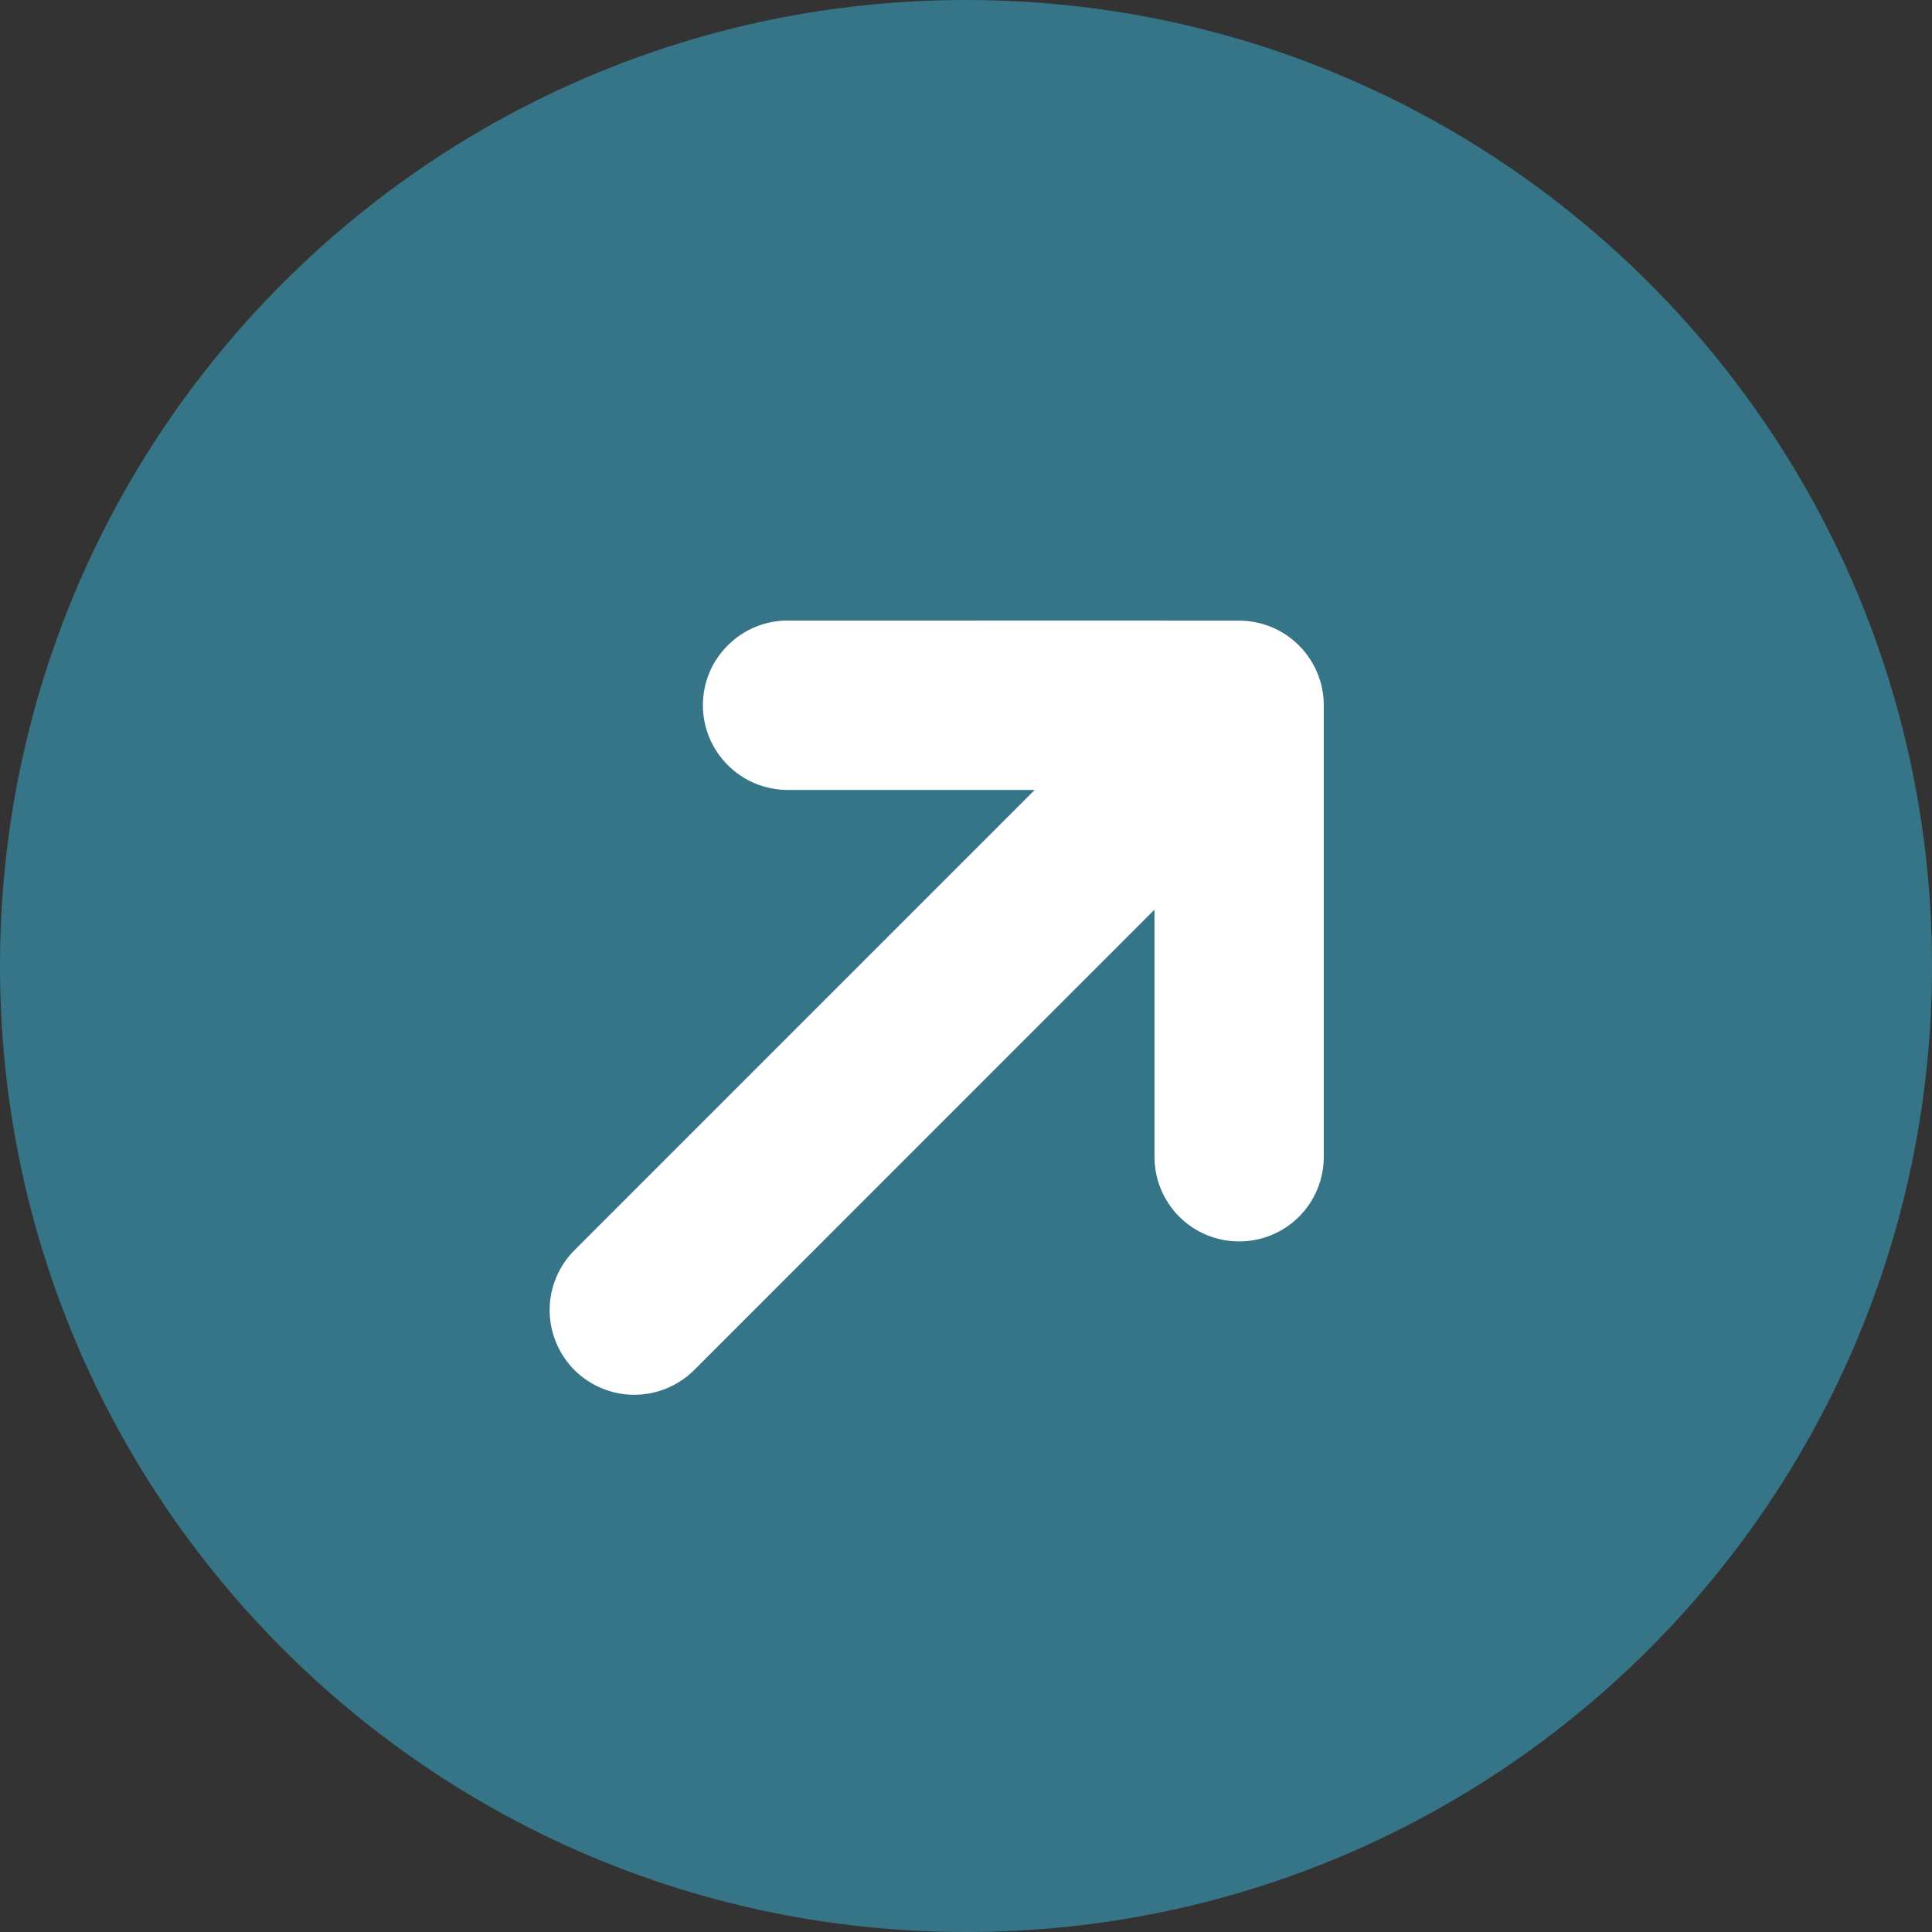
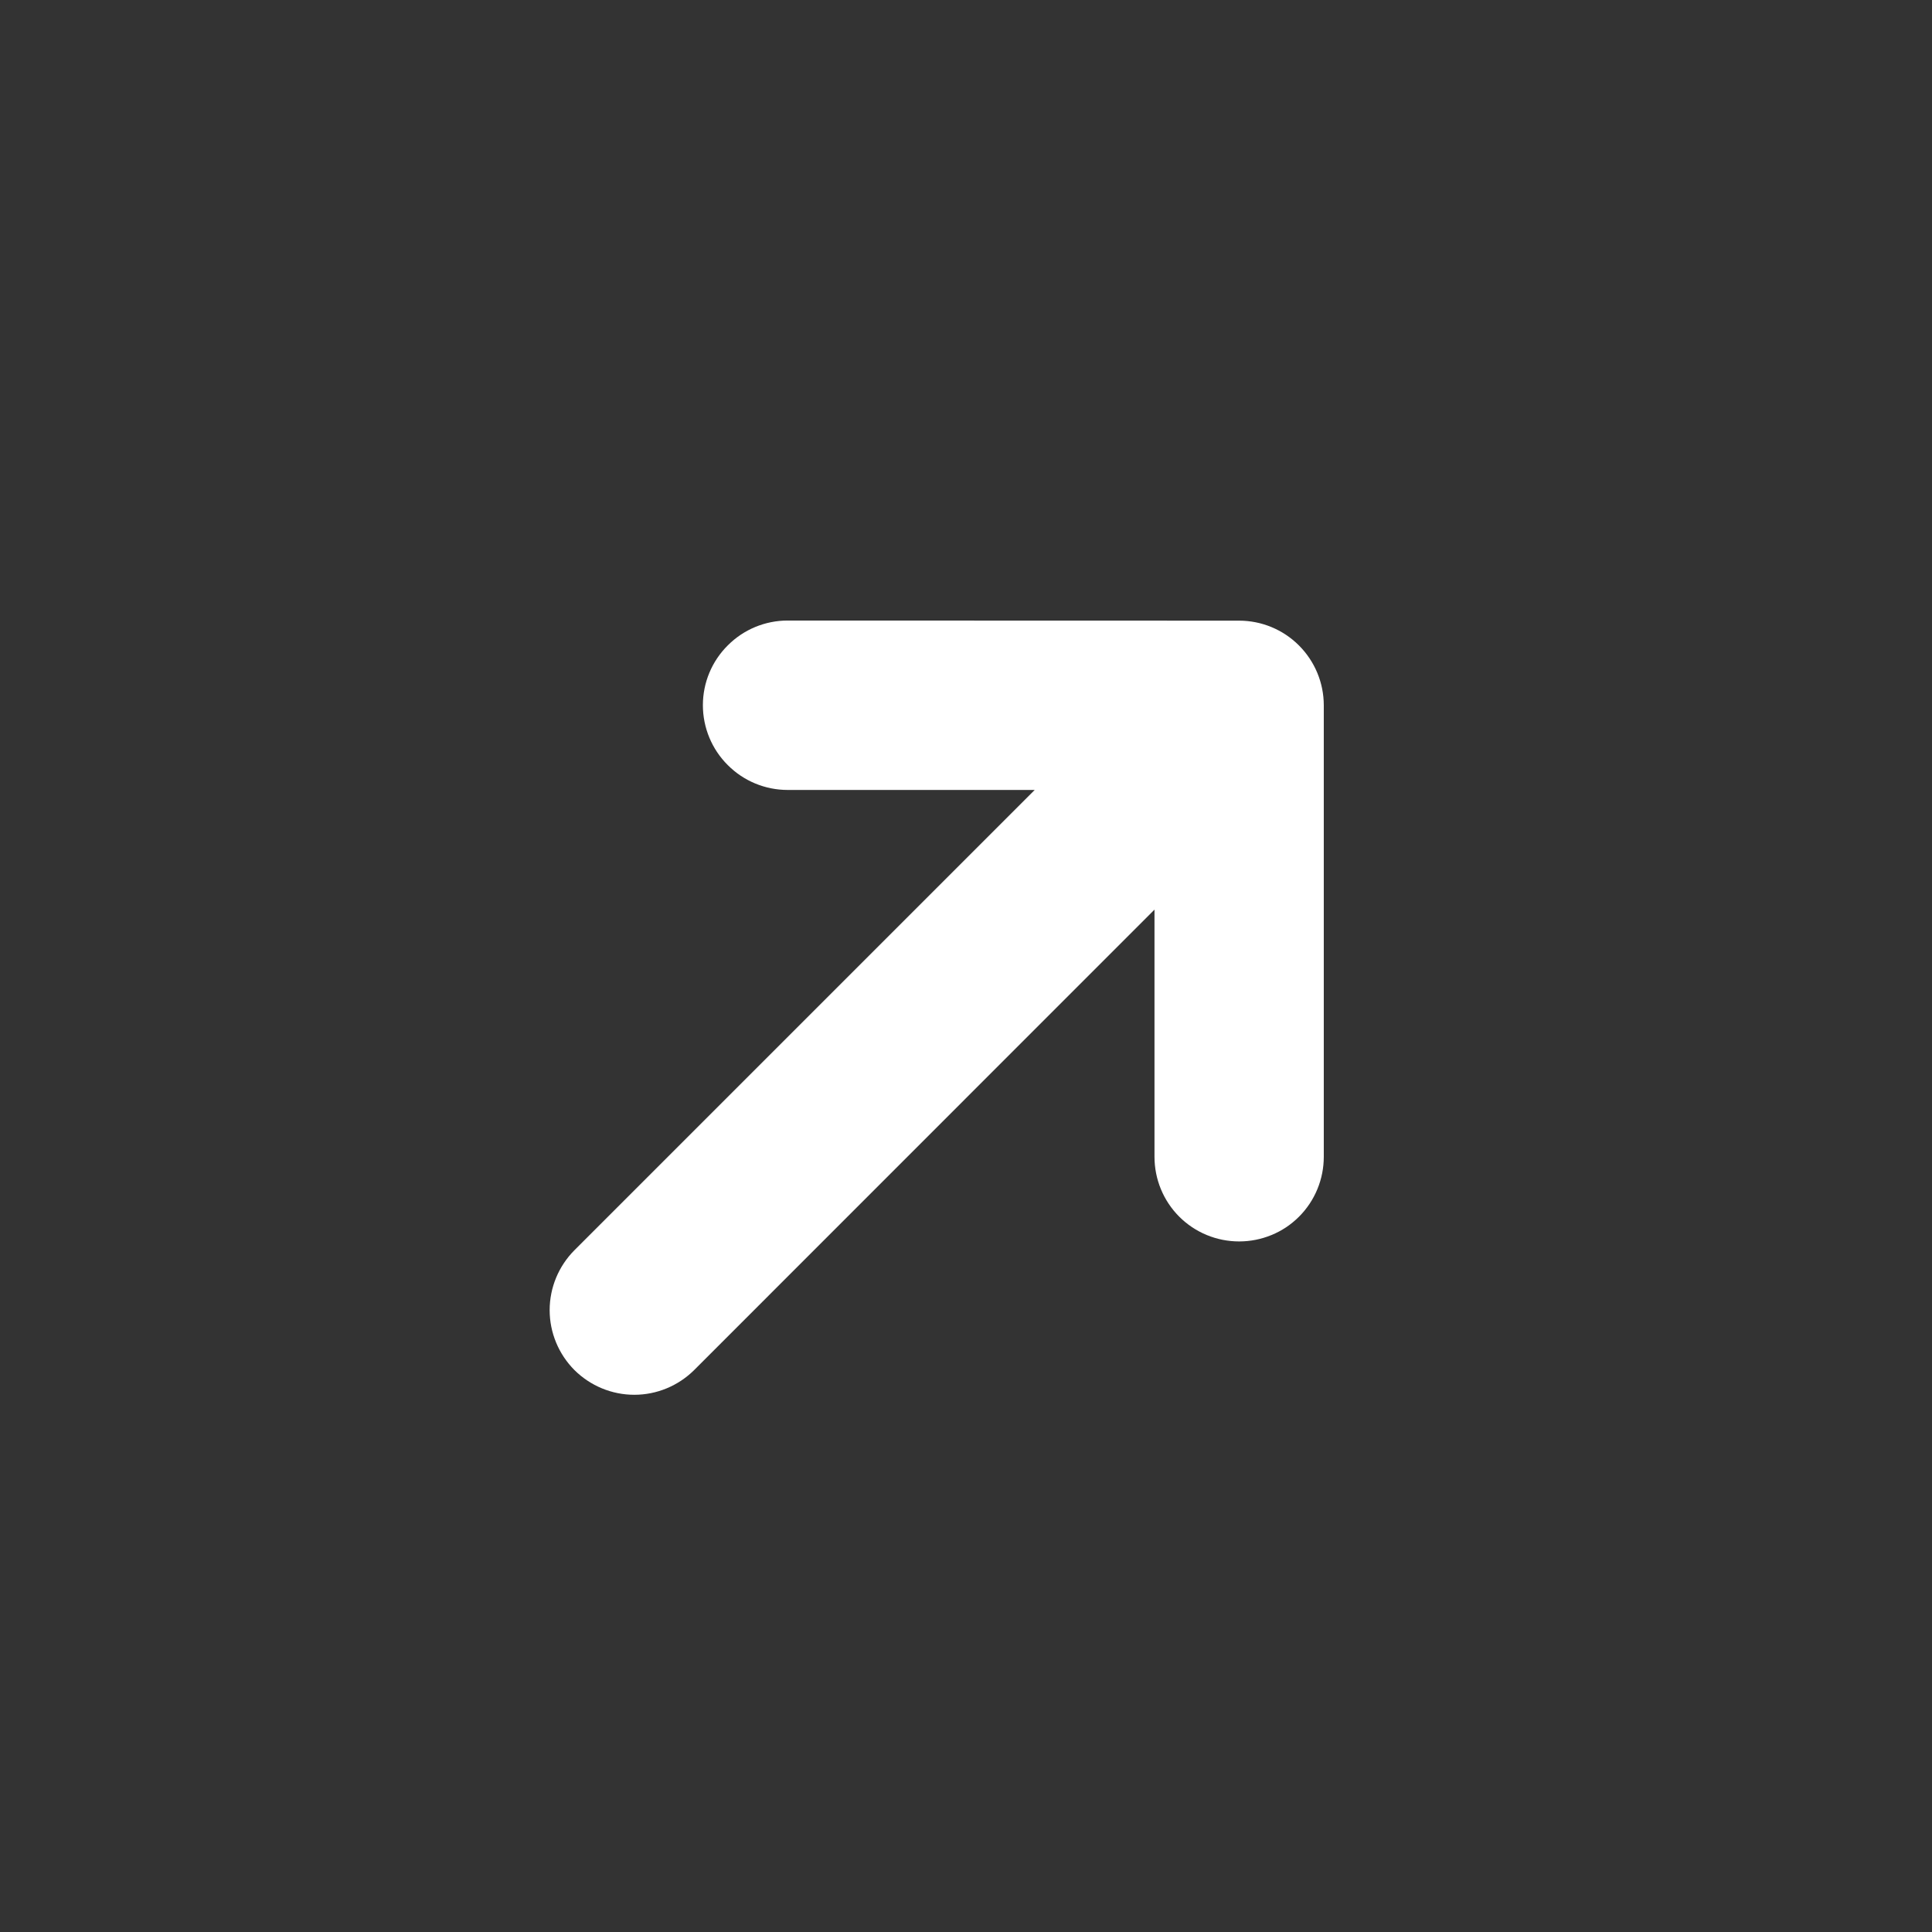
<svg xmlns="http://www.w3.org/2000/svg" width="16" height="16" viewBox="0 0 16 16" fill="none">
  <rect x="0" y="0" width="16" height="16" fill="#333333" stroke="none" />
-   <path d="M16 8C16 12.418 12.418 16 8 16C3.582 16 0 12.418 0 8C0 3.582 3.582 0 8 0C12.418 0 16 3.582 16 8Z" fill="#367588" />
-   <path d="M10.963 5.841C10.963 5.655 10.889 5.477 10.757 5.345C10.626 5.214 10.448 5.14 10.262 5.14L6.523 5.139C6.337 5.139 6.158 5.213 6.027 5.345C5.895 5.476 5.821 5.654 5.821 5.84C5.821 6.026 5.895 6.205 6.027 6.336C6.158 6.468 6.337 6.542 6.523 6.542L8.569 6.542L4.757 10.354C4.626 10.486 4.552 10.664 4.552 10.85C4.552 11.036 4.626 11.214 4.757 11.346C4.889 11.477 5.067 11.551 5.253 11.551C5.439 11.551 5.617 11.477 5.749 11.346L9.561 7.533V9.58C9.561 9.672 9.579 9.763 9.614 9.848C9.649 9.933 9.701 10.011 9.766 10.076C9.831 10.141 9.909 10.193 9.994 10.228C10.079 10.263 10.17 10.281 10.262 10.281C10.354 10.281 10.445 10.263 10.53 10.228C10.616 10.193 10.693 10.141 10.758 10.076C10.823 10.011 10.875 9.933 10.91 9.848C10.945 9.763 10.963 9.672 10.963 9.58L10.963 5.841Z" fill="white" />
+   <path d="M10.963 5.841C10.963 5.655 10.889 5.477 10.757 5.345C10.626 5.214 10.448 5.14 10.262 5.14L6.523 5.139C6.337 5.139 6.158 5.213 6.027 5.345C5.895 5.476 5.821 5.654 5.821 5.84C5.821 6.026 5.895 6.205 6.027 6.336C6.158 6.468 6.337 6.542 6.523 6.542L8.569 6.542L4.757 10.354C4.626 10.486 4.552 10.664 4.552 10.85C4.552 11.036 4.626 11.214 4.757 11.346C4.889 11.477 5.067 11.551 5.253 11.551C5.439 11.551 5.617 11.477 5.749 11.346L9.561 7.533V9.58C9.561 9.672 9.579 9.763 9.614 9.848C9.649 9.933 9.701 10.011 9.766 10.076C9.831 10.141 9.909 10.193 9.994 10.228C10.079 10.263 10.17 10.281 10.262 10.281C10.354 10.281 10.445 10.263 10.53 10.228C10.616 10.193 10.693 10.141 10.758 10.076C10.823 10.011 10.875 9.933 10.91 9.848C10.945 9.763 10.963 9.672 10.963 9.58L10.963 5.841" fill="white" />
</svg>